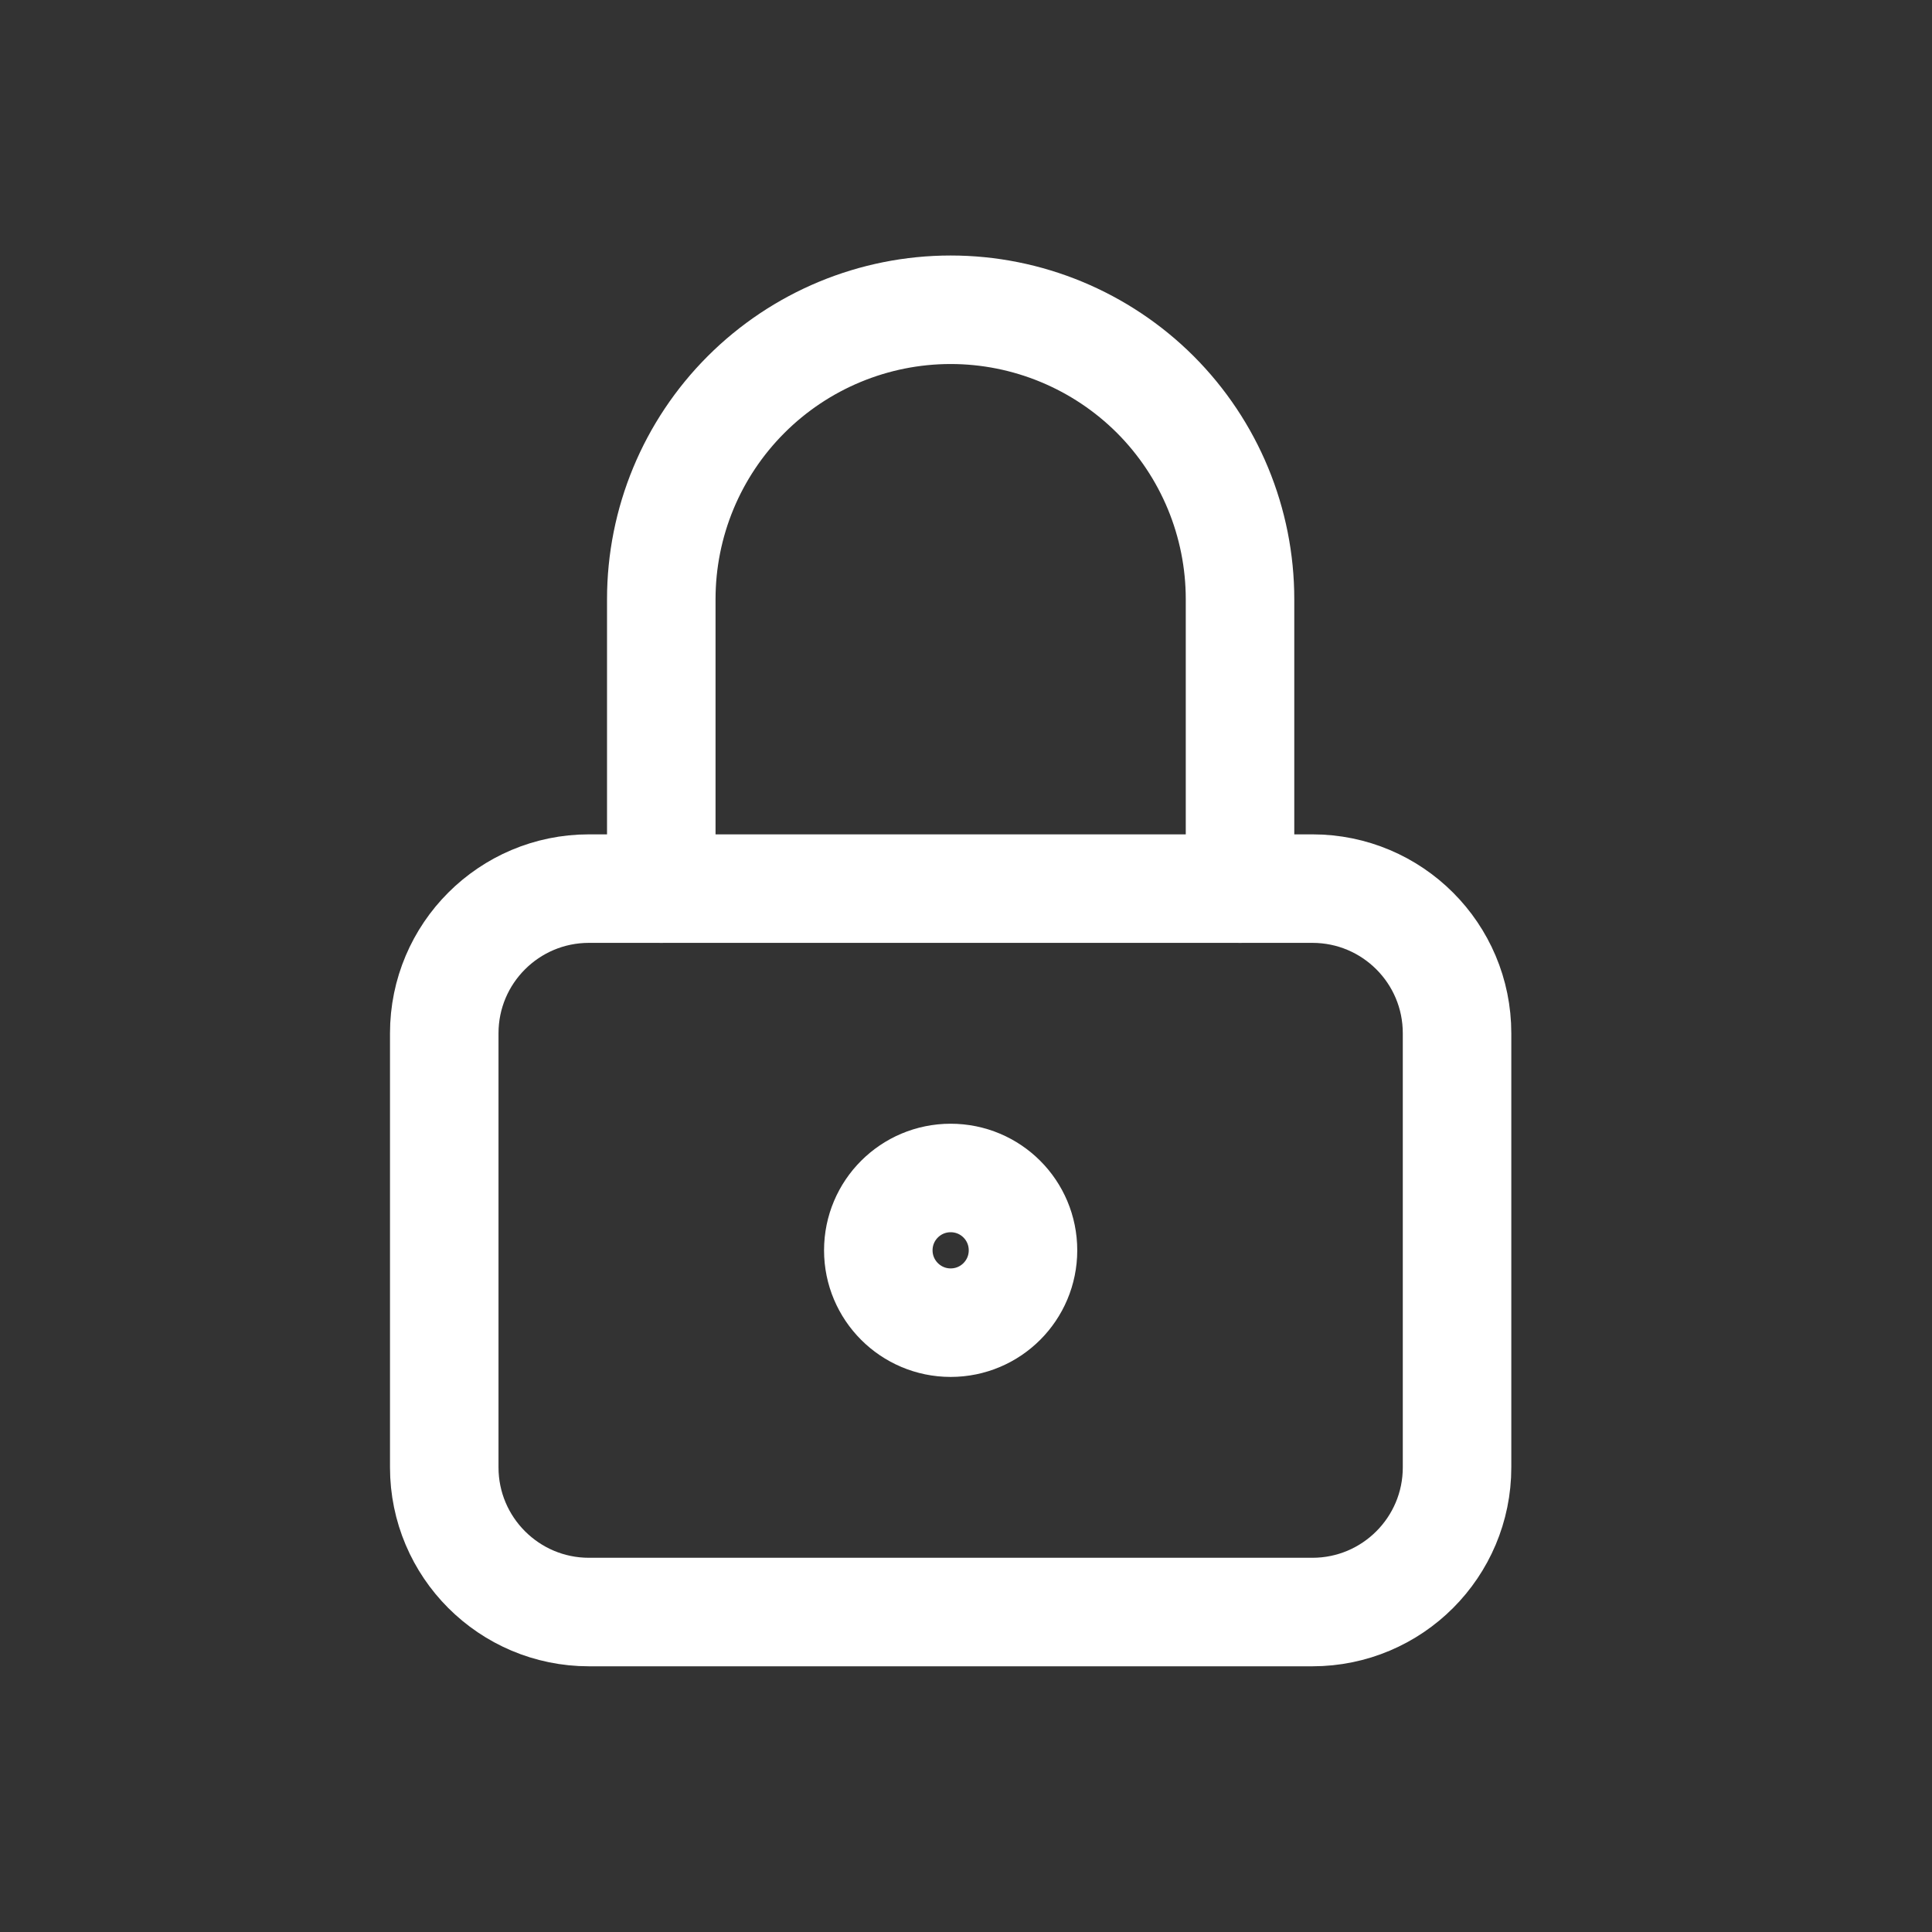
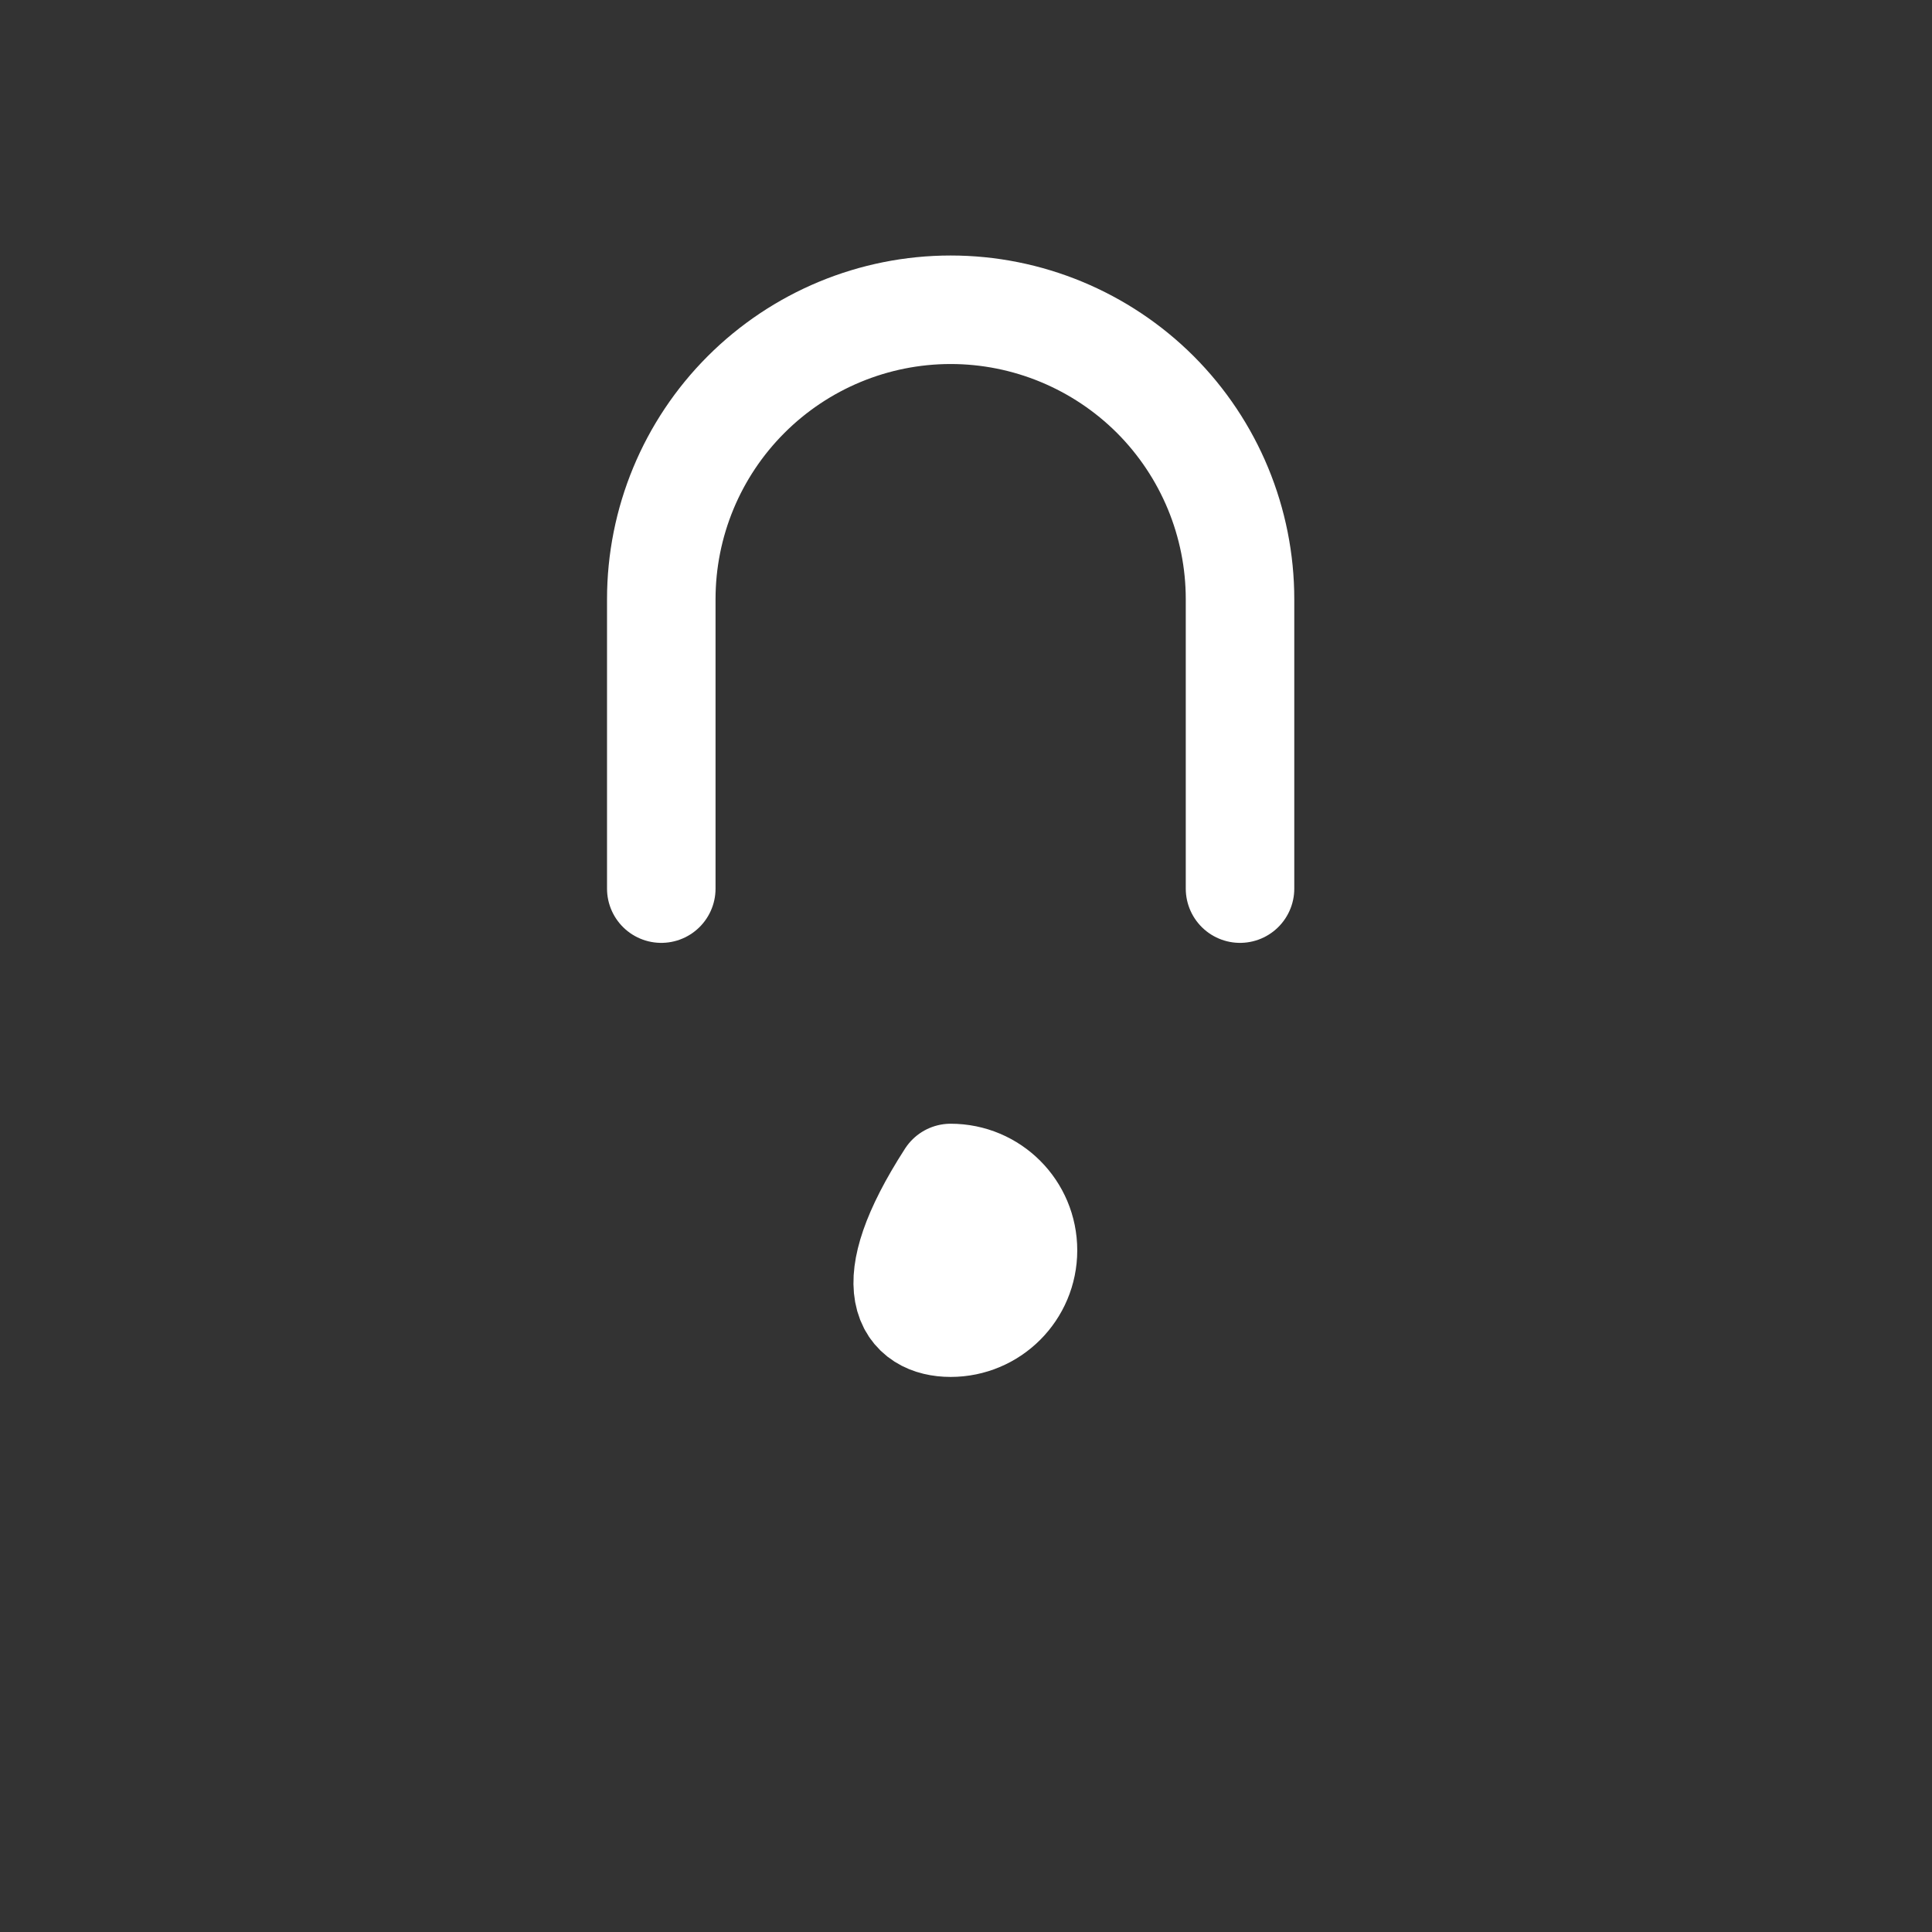
<svg xmlns="http://www.w3.org/2000/svg" width="18" height="18" viewBox="0 0 18 18" fill="none">
  <rect x="0" y="0" width="18" height="18" fill="#333333" stroke="none" />
-   <path d="M12.227 8.279H5.487C4.743 8.279 4.139 8.882 4.139 9.627V13.671C4.139 14.415 4.743 15.019 5.487 15.019H12.227C12.972 15.019 13.575 14.415 13.575 13.671V9.627C13.575 8.882 12.972 8.279 12.227 8.279Z" stroke="white" stroke-width="1.011" stroke-linecap="round" stroke-linejoin="round" />
-   <path d="M8.857 12.323C9.23 12.323 9.531 12.021 9.531 11.649C9.531 11.276 9.23 10.975 8.857 10.975C8.485 10.975 8.183 11.276 8.183 11.649C8.183 12.021 8.485 12.323 8.857 12.323Z" stroke="white" stroke-width="1.011" stroke-linecap="round" stroke-linejoin="round" />
+   <path d="M8.857 12.323C9.23 12.323 9.531 12.021 9.531 11.649C9.531 11.276 9.23 10.975 8.857 10.975C8.183 12.021 8.485 12.323 8.857 12.323Z" stroke="white" stroke-width="1.011" stroke-linecap="round" stroke-linejoin="round" />
  <path d="M6.161 8.279V5.583C6.161 4.867 6.445 4.182 6.951 3.676C7.456 3.171 8.142 2.886 8.857 2.886C9.572 2.886 10.258 3.171 10.764 3.676C11.269 4.182 11.553 4.867 11.553 5.583V8.279" stroke="white" stroke-width="1.011" stroke-linecap="round" stroke-linejoin="round" />
</svg>